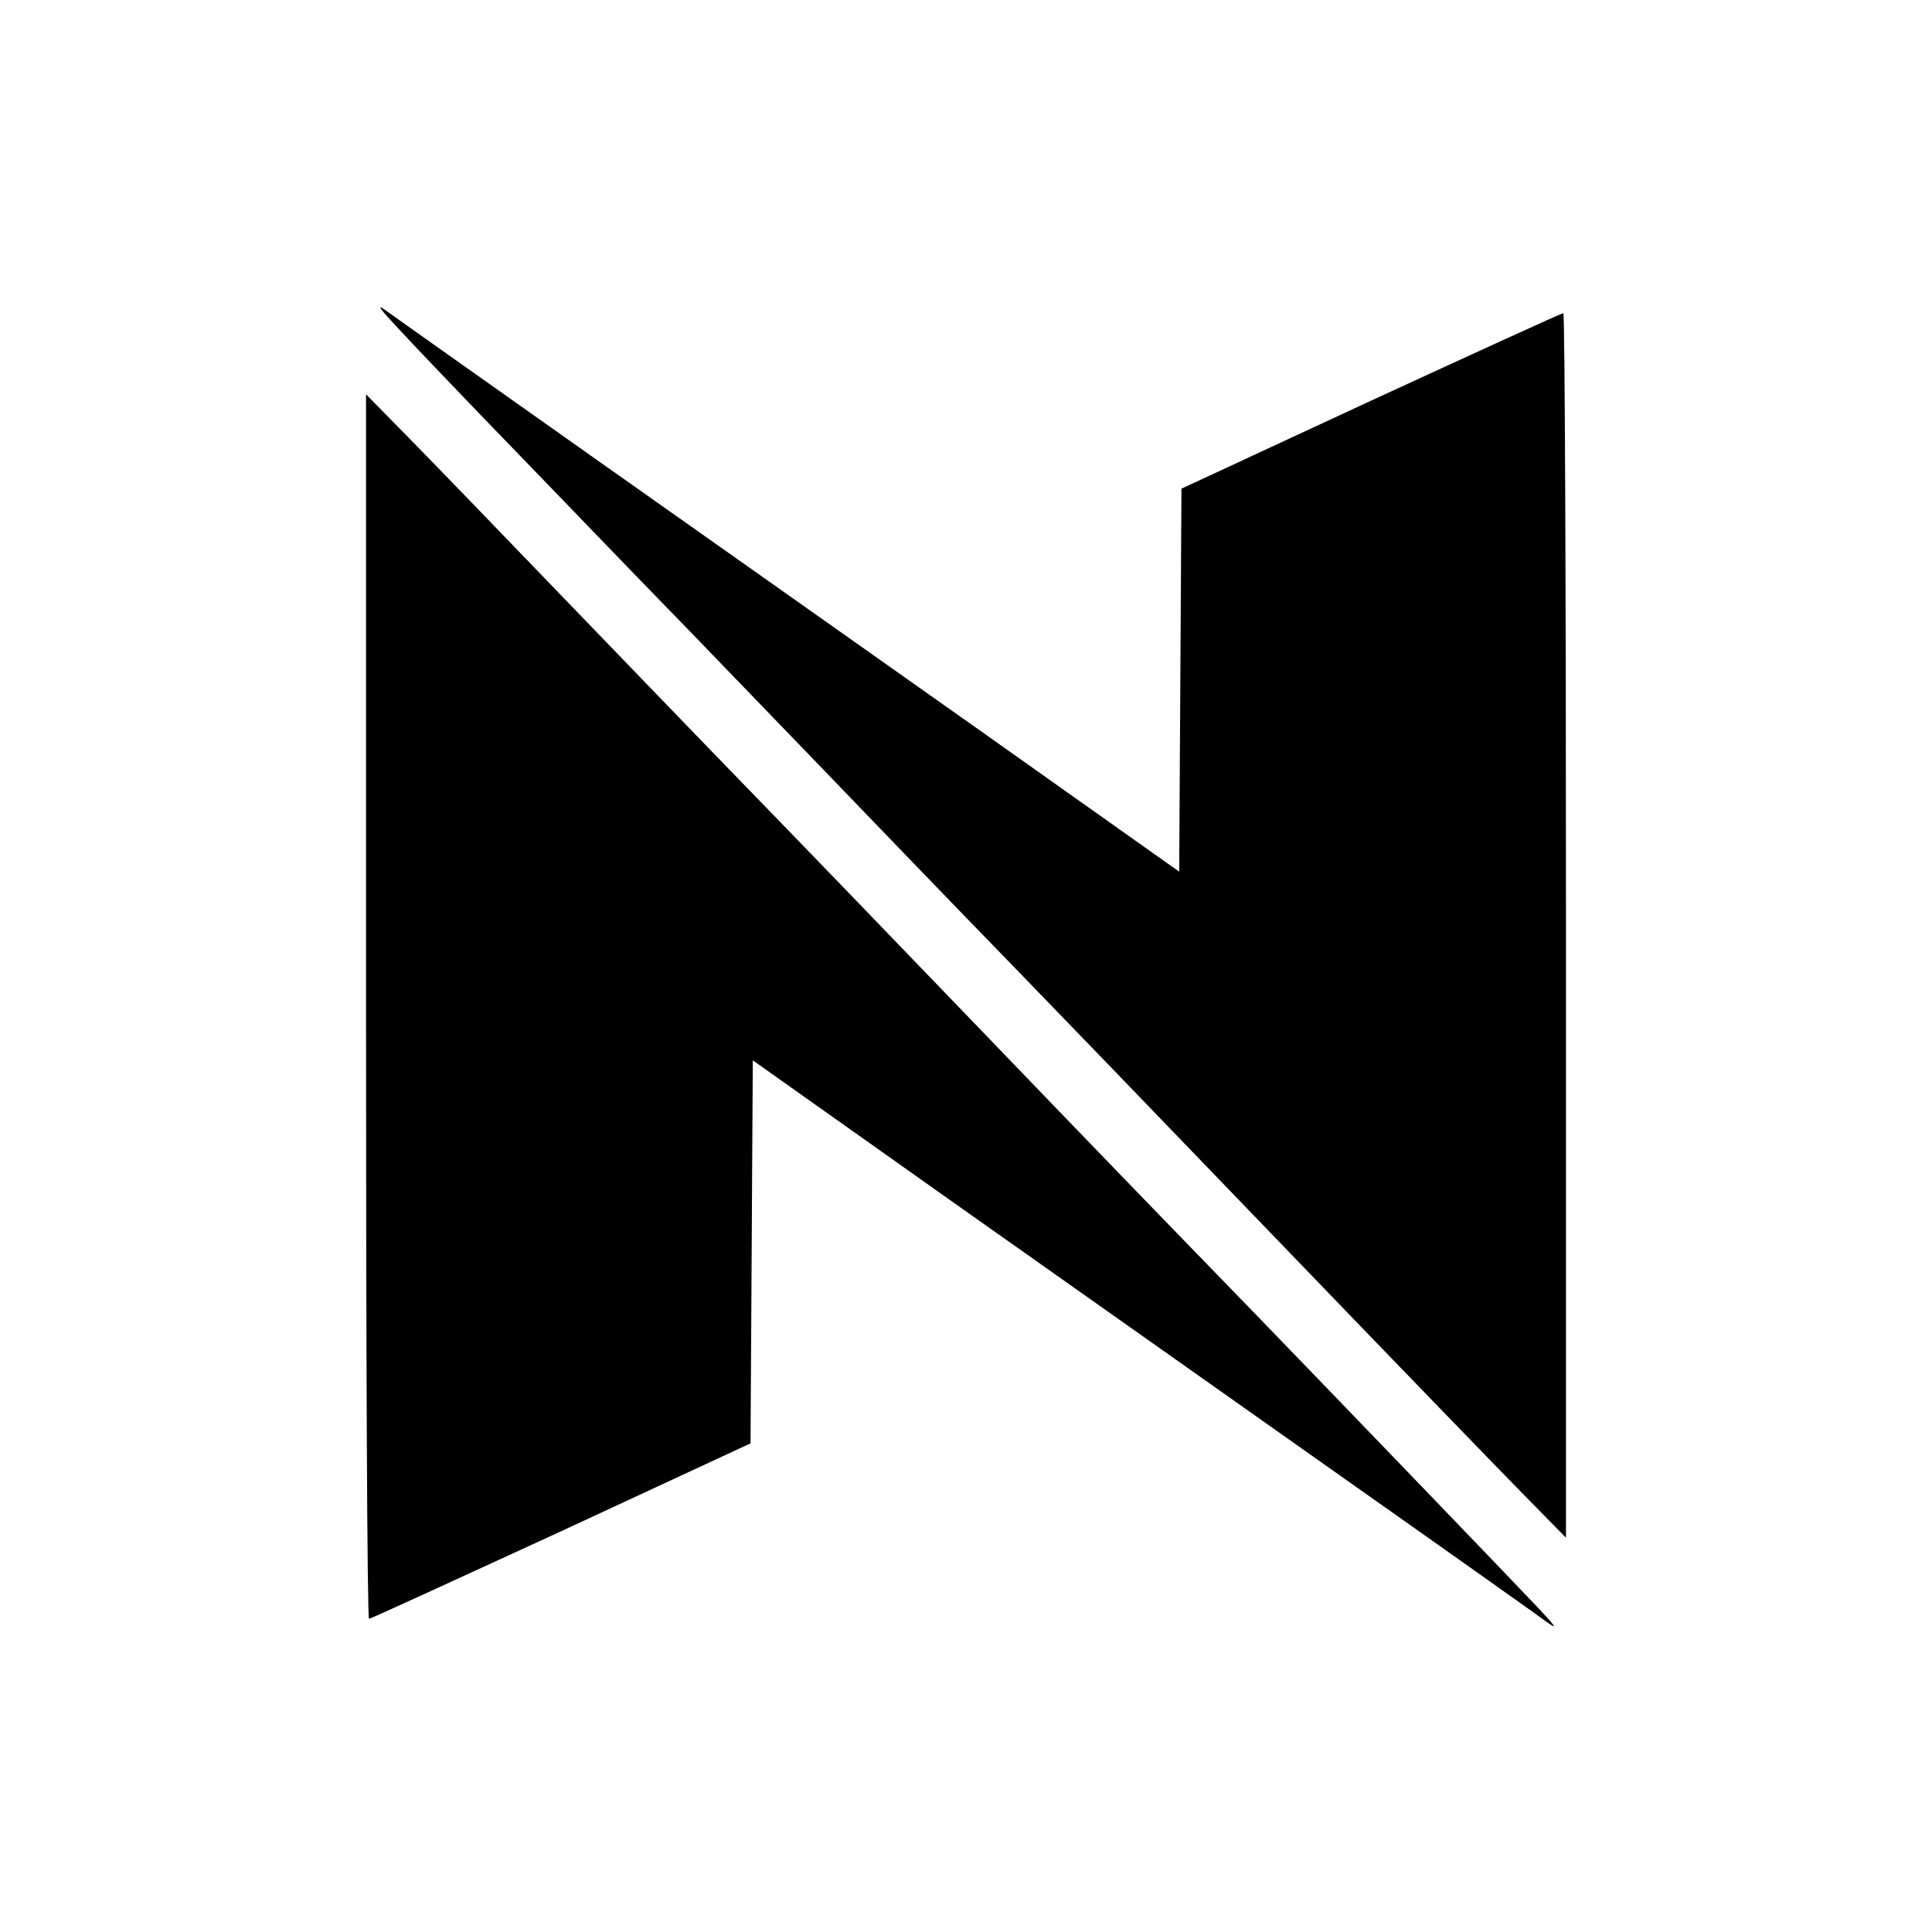
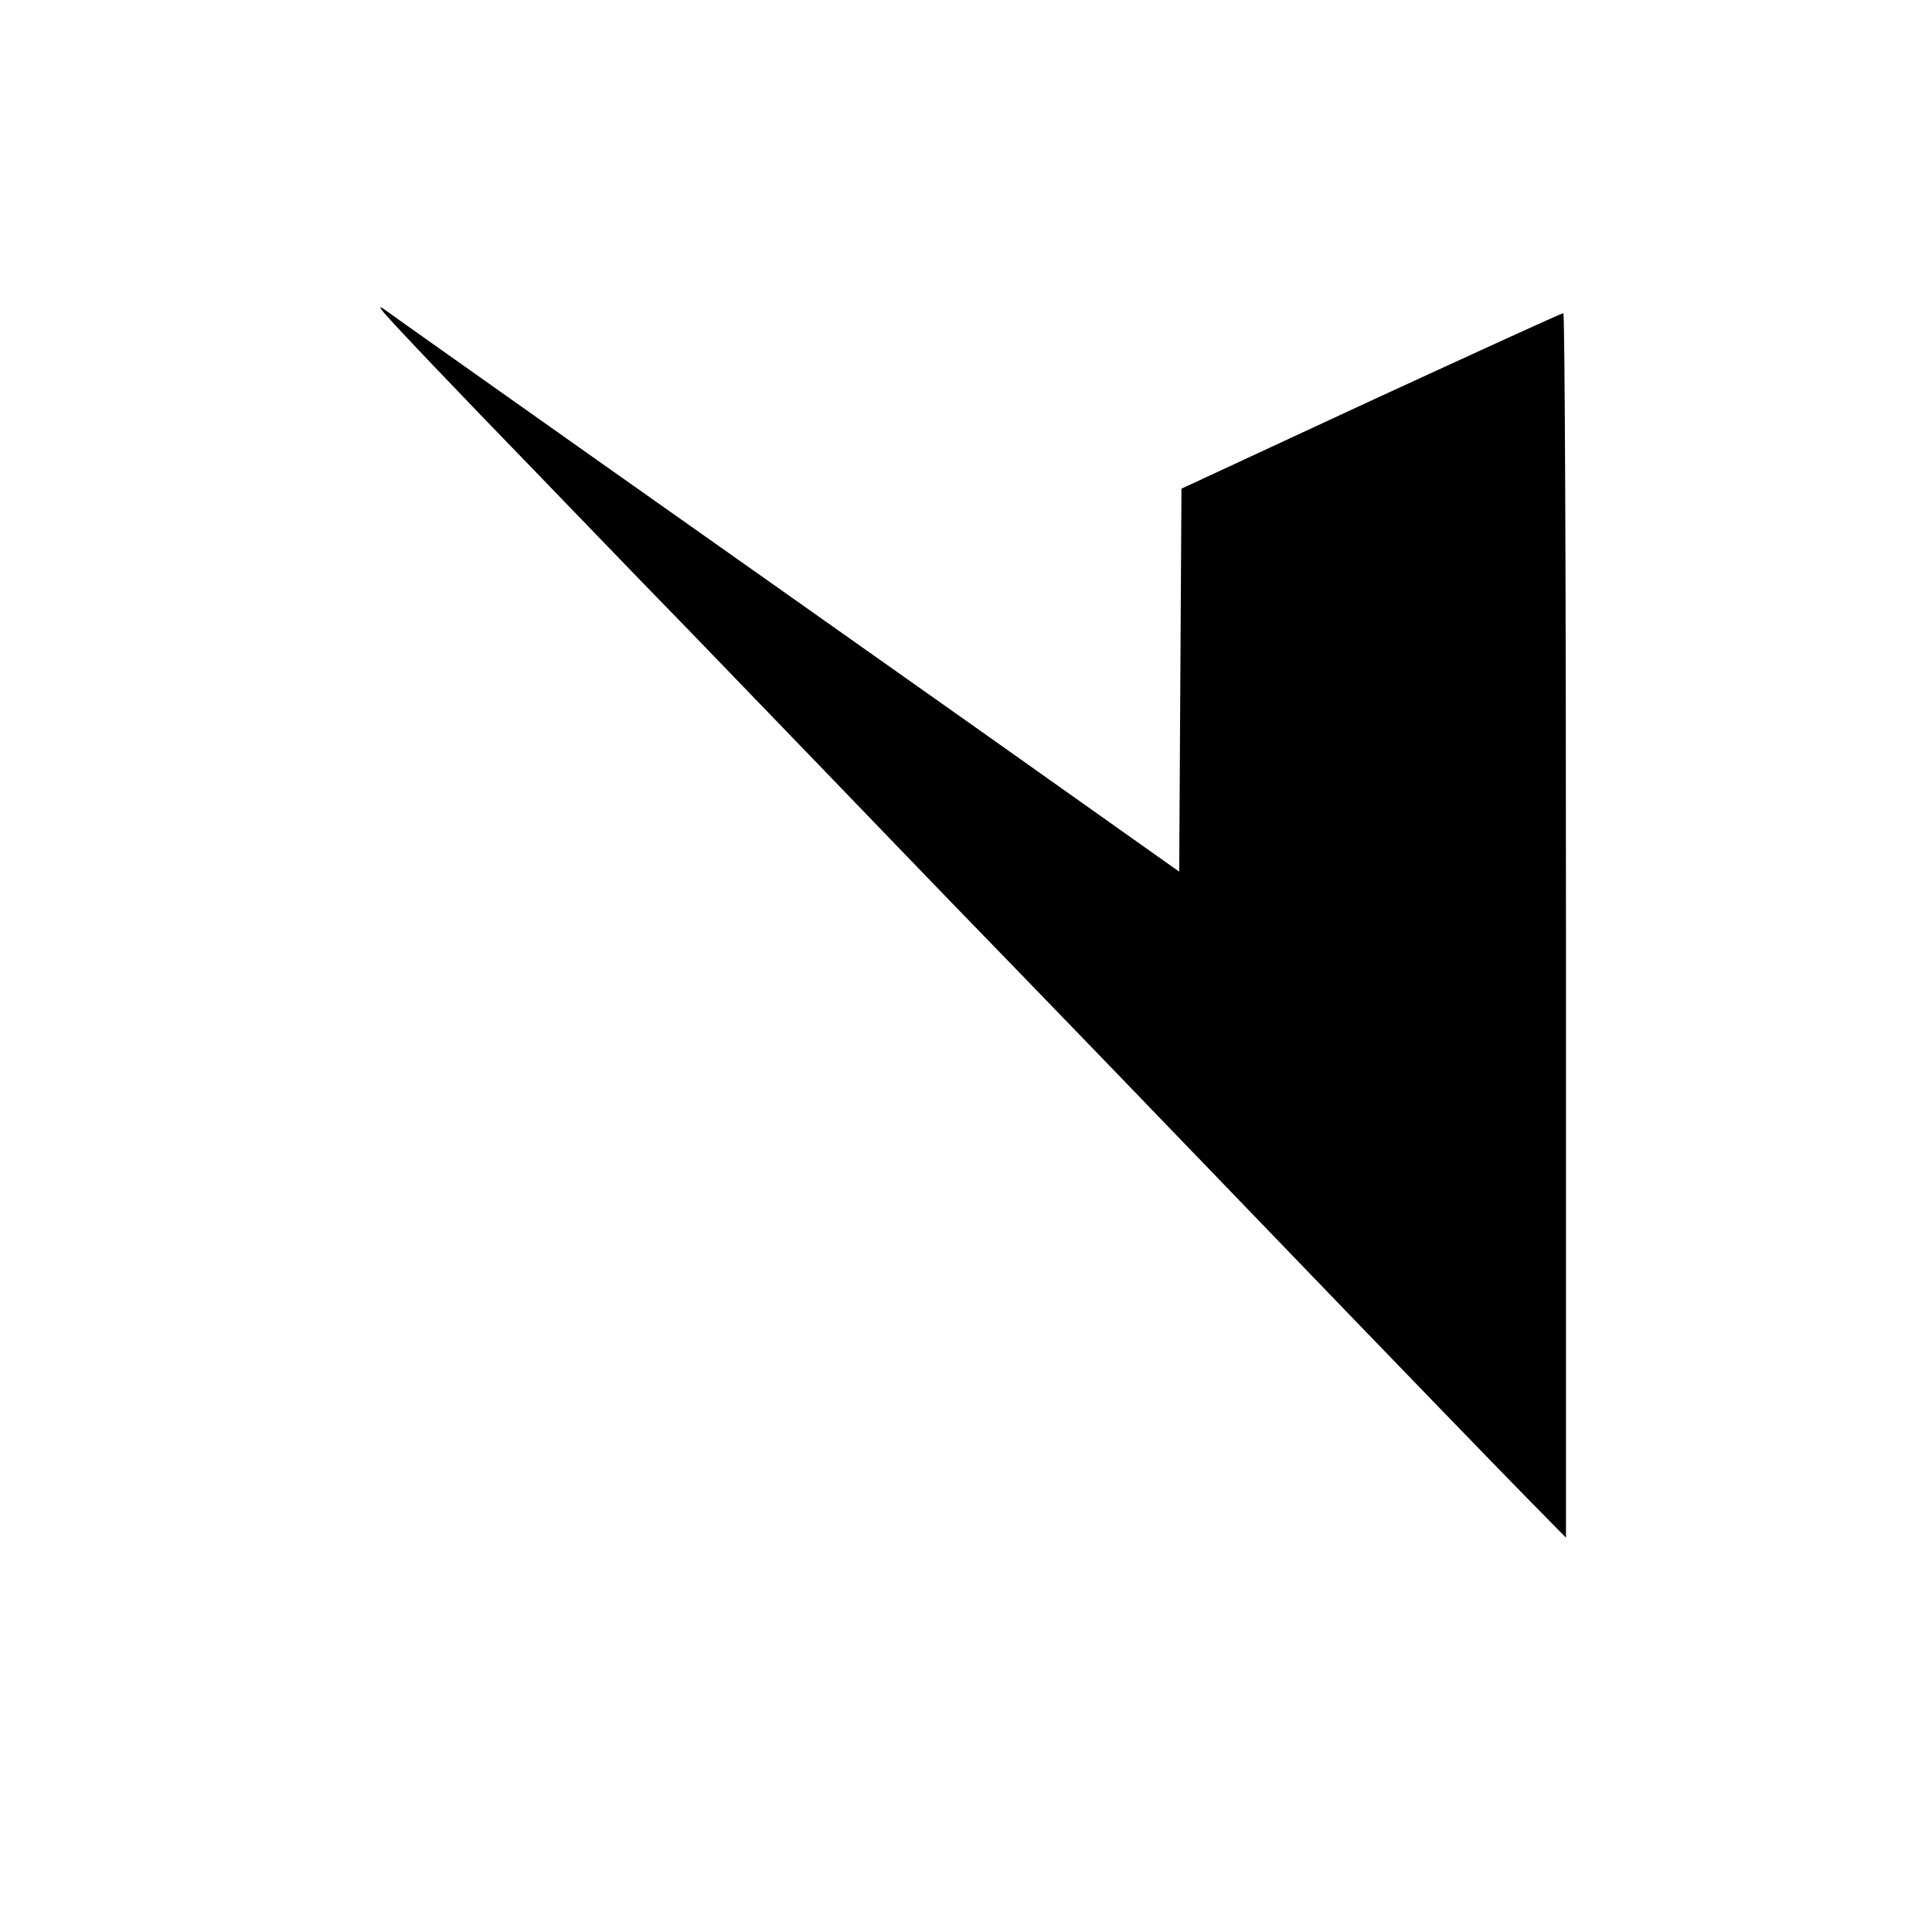
<svg xmlns="http://www.w3.org/2000/svg" version="1.0" width="512pt" height="512pt" viewBox="0 0 512 512" preserveAspectRatio="xMidYMid meet">
  <g transform="translate(0,512) scale(0.1,-0.1)" fill="#000000" stroke="none">
    <path d="M1055 4250 c38 -41 137 -145 219 -230 82 -85 211 -218 285 -295 74 -77 198 -205 276 -285 287 -297 433 -449 569 -590 77 -80 199 -206 271 -280 72 -74 383 -396 690 -715 307 -319 610 -632 672 -695 l113 -115 0 1623 c0 892 -3 1622 -7 1622 -5 0 -234 -105 -510 -232 l-502 -233 -3 -507 -3 -508 -525 372 c-289 204 -754 533 -1035 731 -280 198 -526 372 -545 386 -24 17 -12 1 35 -49z" />
-     <path d="M970 2453 c0 -893 3 -1623 8 -1623 4 0 233 105 509 232 l502 233 3 507 3 508 525 -372 c289 -204 755 -533 1035 -731 281 -198 526 -372 545 -386 28 -20 24 -13 -21 35 -60 64 -552 575 -764 794 -240 247 -419 432 -720 745 -289 300 -413 429 -710 735 -77 80 -264 273 -415 430 -151 157 -325 337 -387 400 l-113 115 0 -1622z" />
  </g>
</svg>